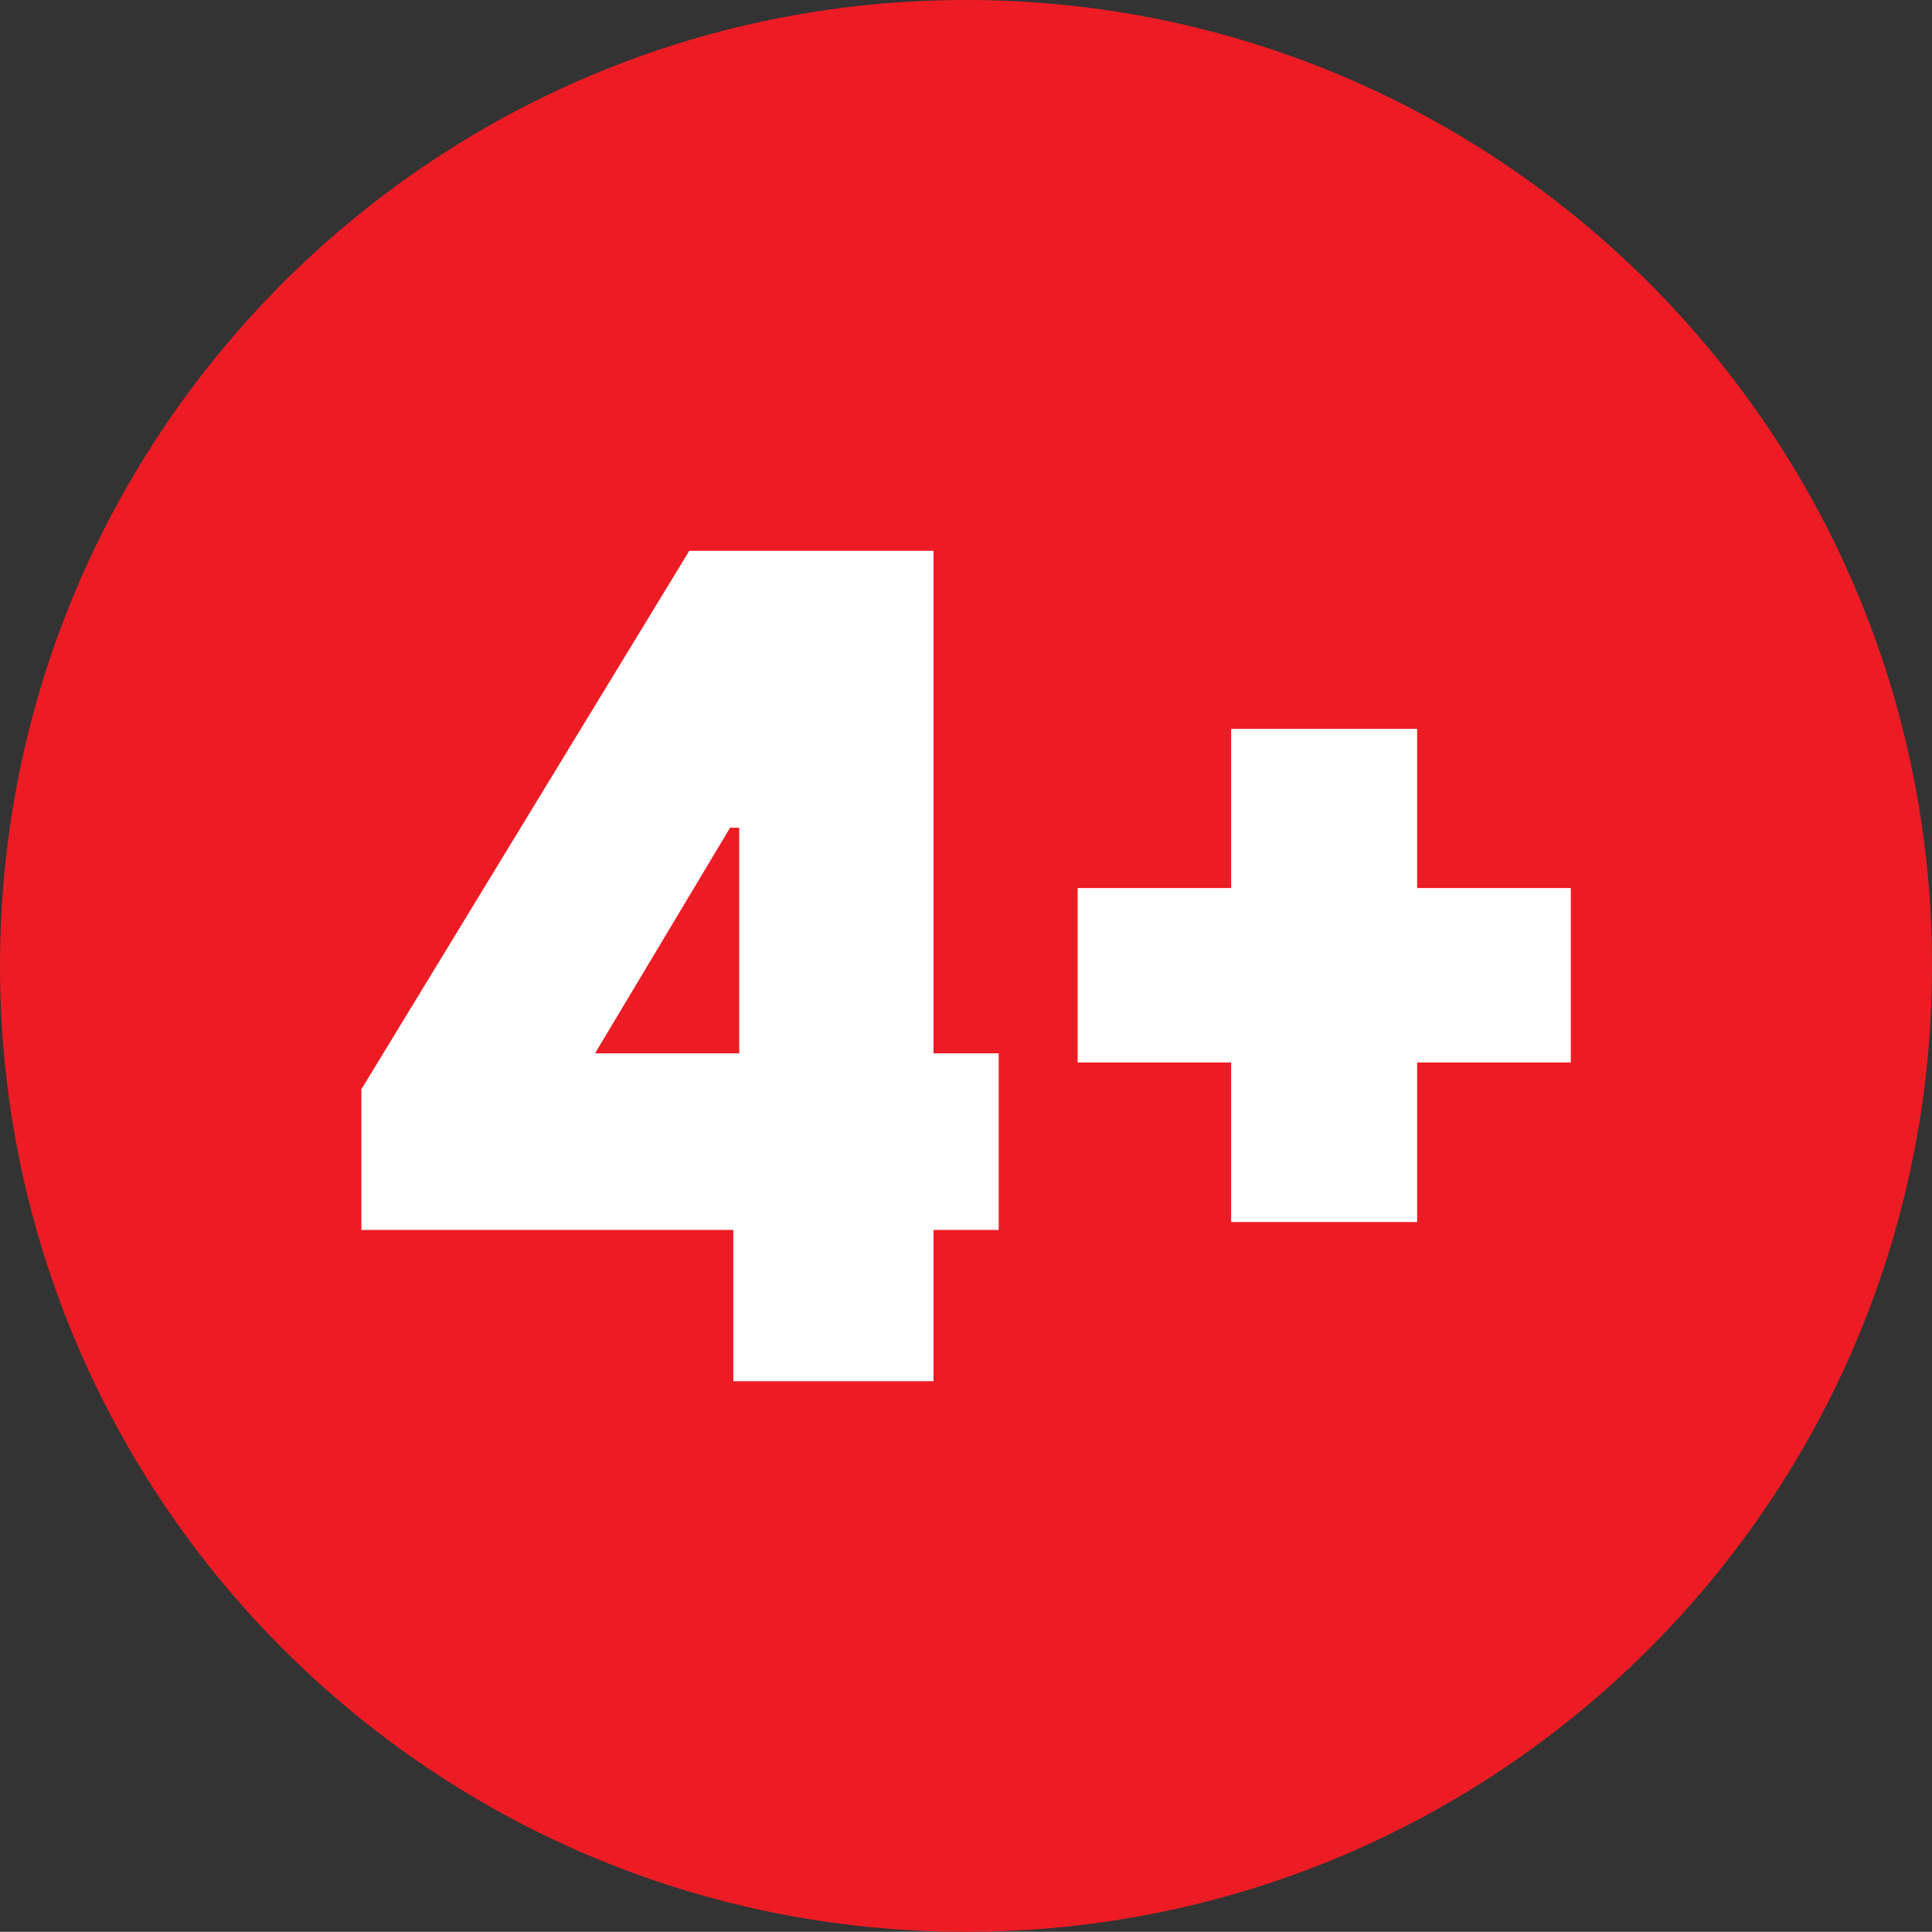
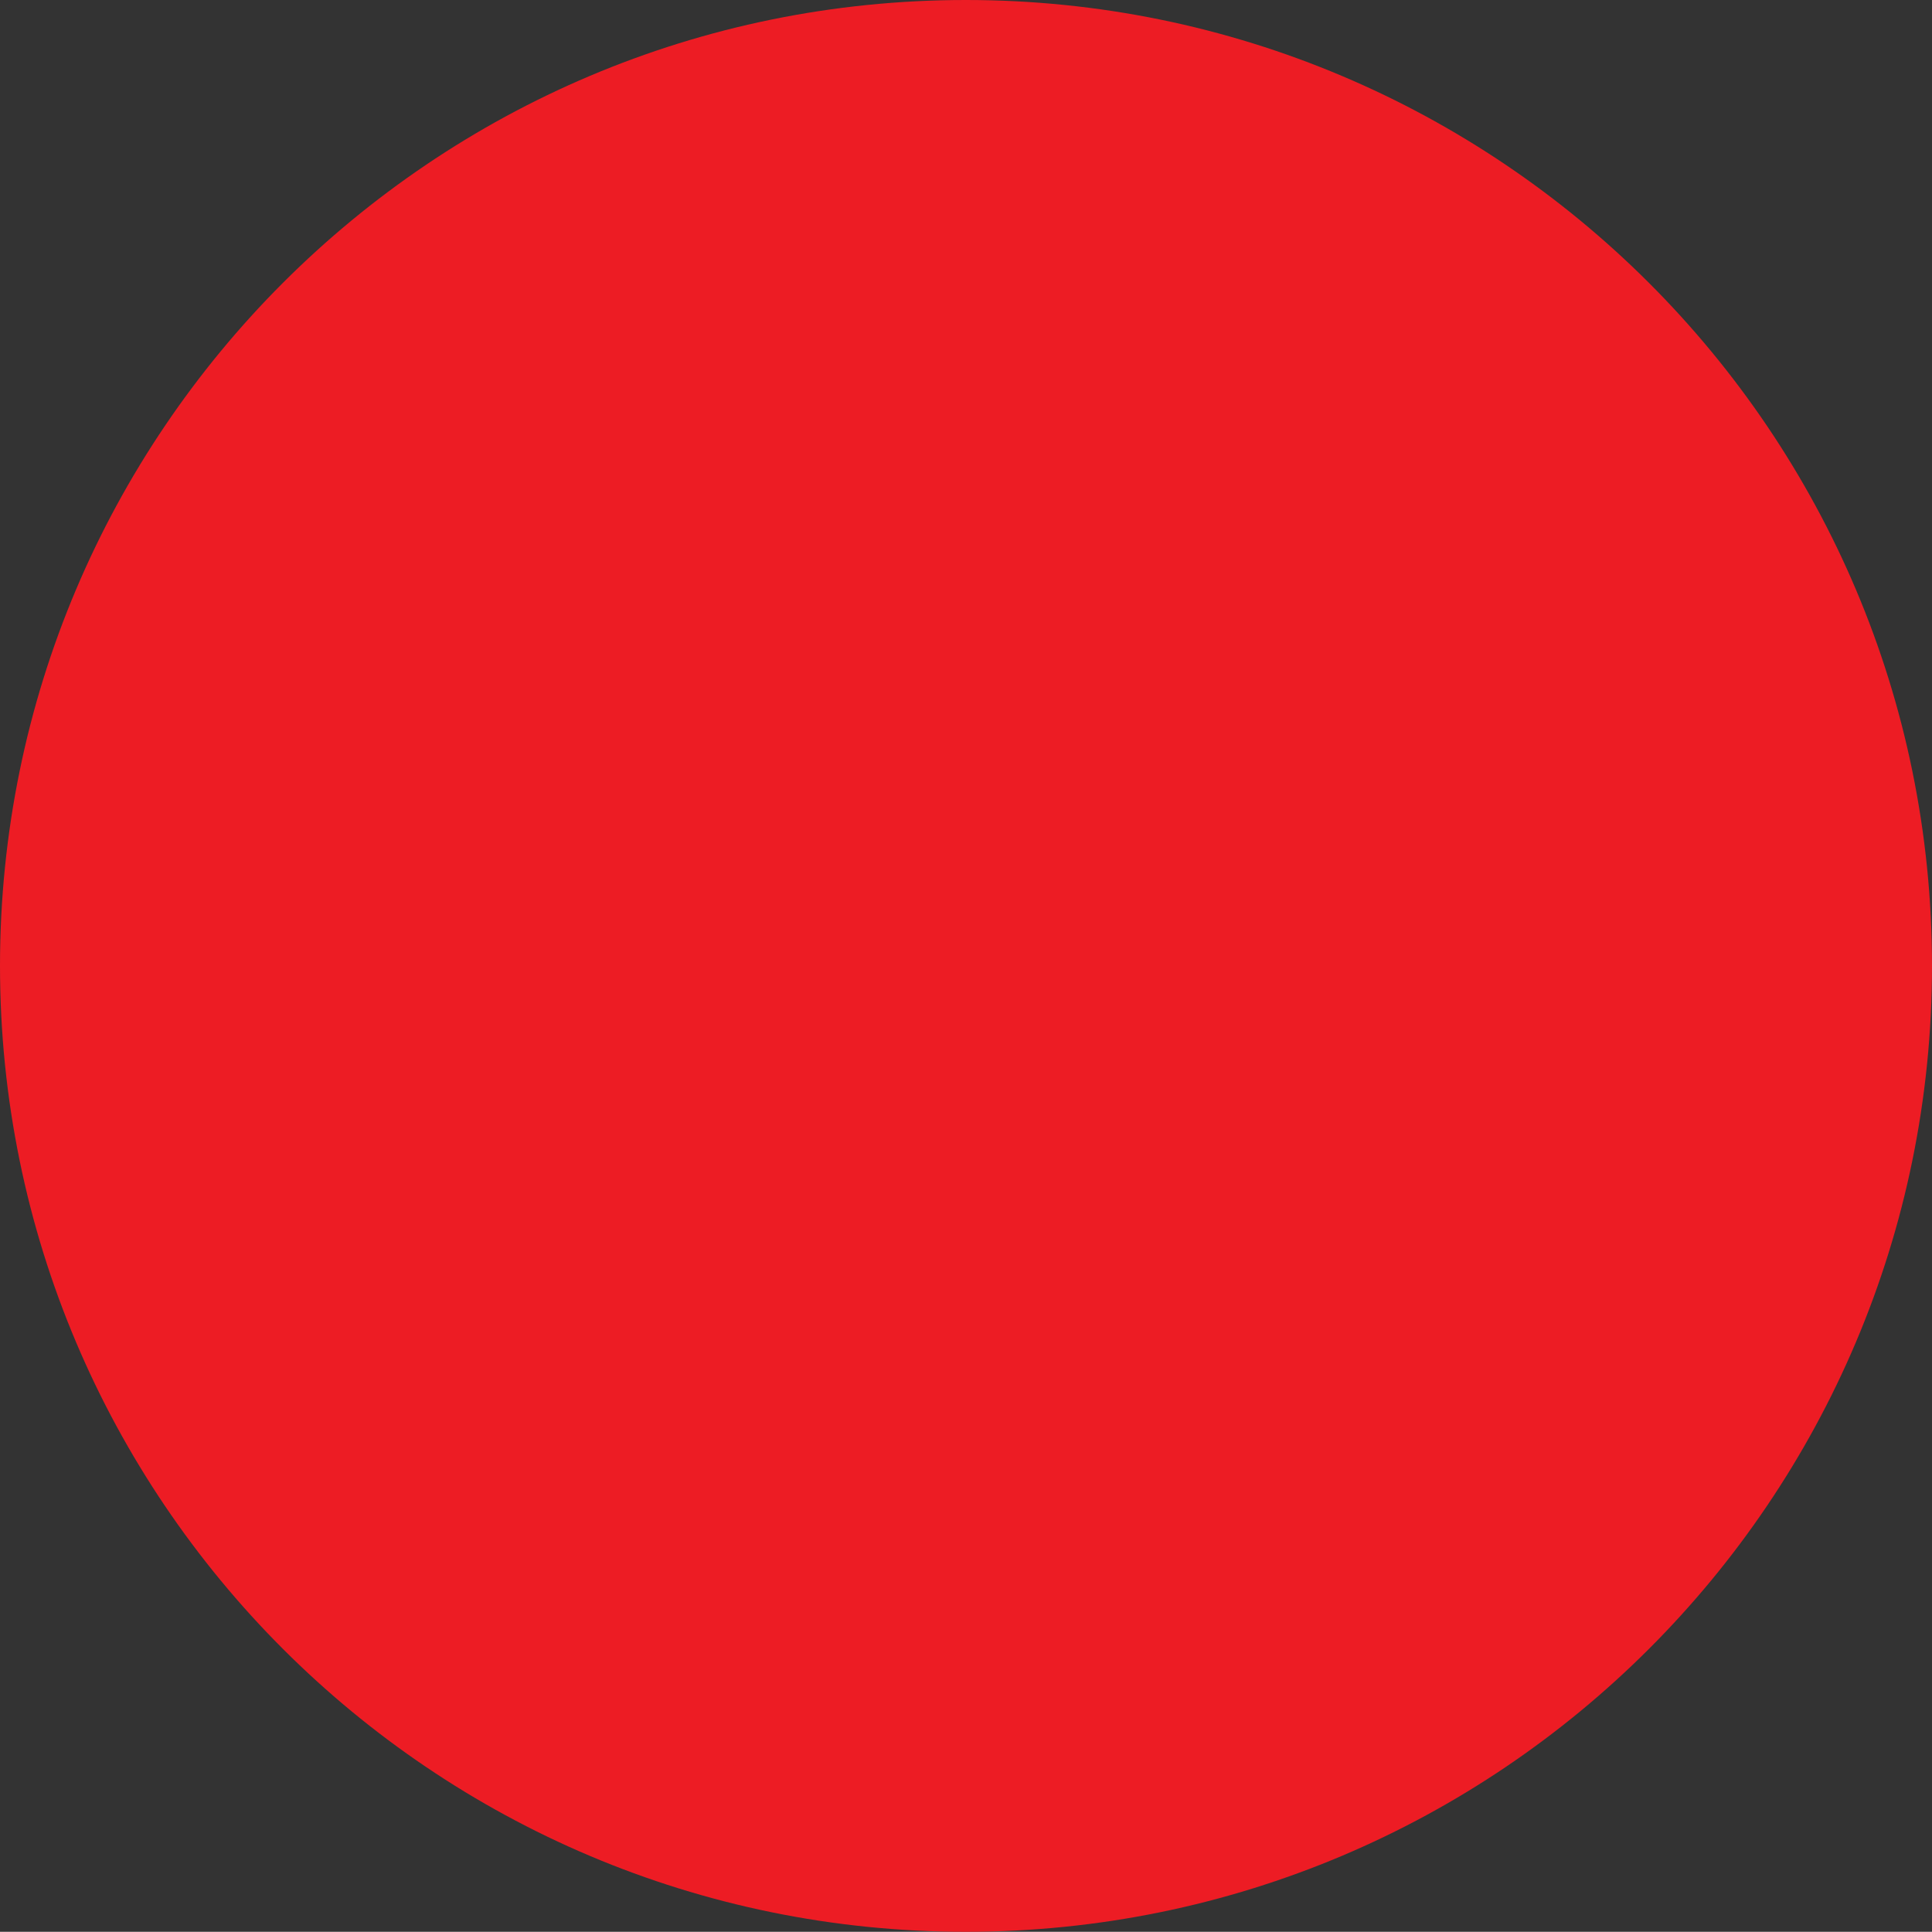
<svg xmlns="http://www.w3.org/2000/svg" fill="none" fill-rule="evenodd" stroke="black" stroke-width="0.501" stroke-linejoin="bevel" stroke-miterlimit="10" font-family="Times New Roman" font-size="16" style="font-variant-ligatures:none" version="1.1" overflow="visible" width="9.516pt" height="9.515pt" viewBox="93.758 -335.173 9.516 9.515">
  <rect x="93.758" y="-335.173" width="9.516" height="9.515" fill="#333333" stroke="none" />
  <defs>
	</defs>
  <g id="Layer 1" transform="scale(1 -1)">
    <path d="M 98.515,325.658 C 101.143,325.658 103.274,327.788 103.274,330.416 C 103.274,333.043 101.143,335.173 98.515,335.173 C 95.888,335.173 93.758,333.043 93.758,330.416 C 93.758,327.788 95.888,325.658 98.515,325.658 Z" stroke="none" fill="#ed1c24" stroke-width="0.067" fill-rule="nonzero" stroke-linejoin="miter" marker-start="none" marker-end="none" />
    <g id="Group" fill-rule="nonzero" stroke-linejoin="miter" stroke="none" stroke-width="0.076" fill="#ffffff">
      <g id="Group_1">
-         <path d="M 97.37,328.37 L 98.356,328.37 L 98.356,329.115 L 98.677,329.115 L 98.677,329.985 L 98.356,329.985 L 98.356,332.46 L 97.153,332.46 L 95.538,329.808 L 95.538,329.115 L 97.37,329.115 L 97.37,328.37 Z M 96.689,329.985 L 97.354,331.096 L 97.399,331.096 L 97.399,329.985 L 96.689,329.985 Z" marker-start="none" marker-end="none" />
-         <path d="M 99.822,329.154 L 100.738,329.154 L 100.738,329.94 L 101.495,329.94 L 101.495,330.799 L 100.738,330.799 L 100.738,331.583 L 99.822,331.583 L 99.822,330.799 L 99.066,330.799 L 99.066,329.94 L 99.822,329.94 L 99.822,329.154 Z" marker-start="none" marker-end="none" />
-       </g>
+         </g>
    </g>
  </g>
</svg>